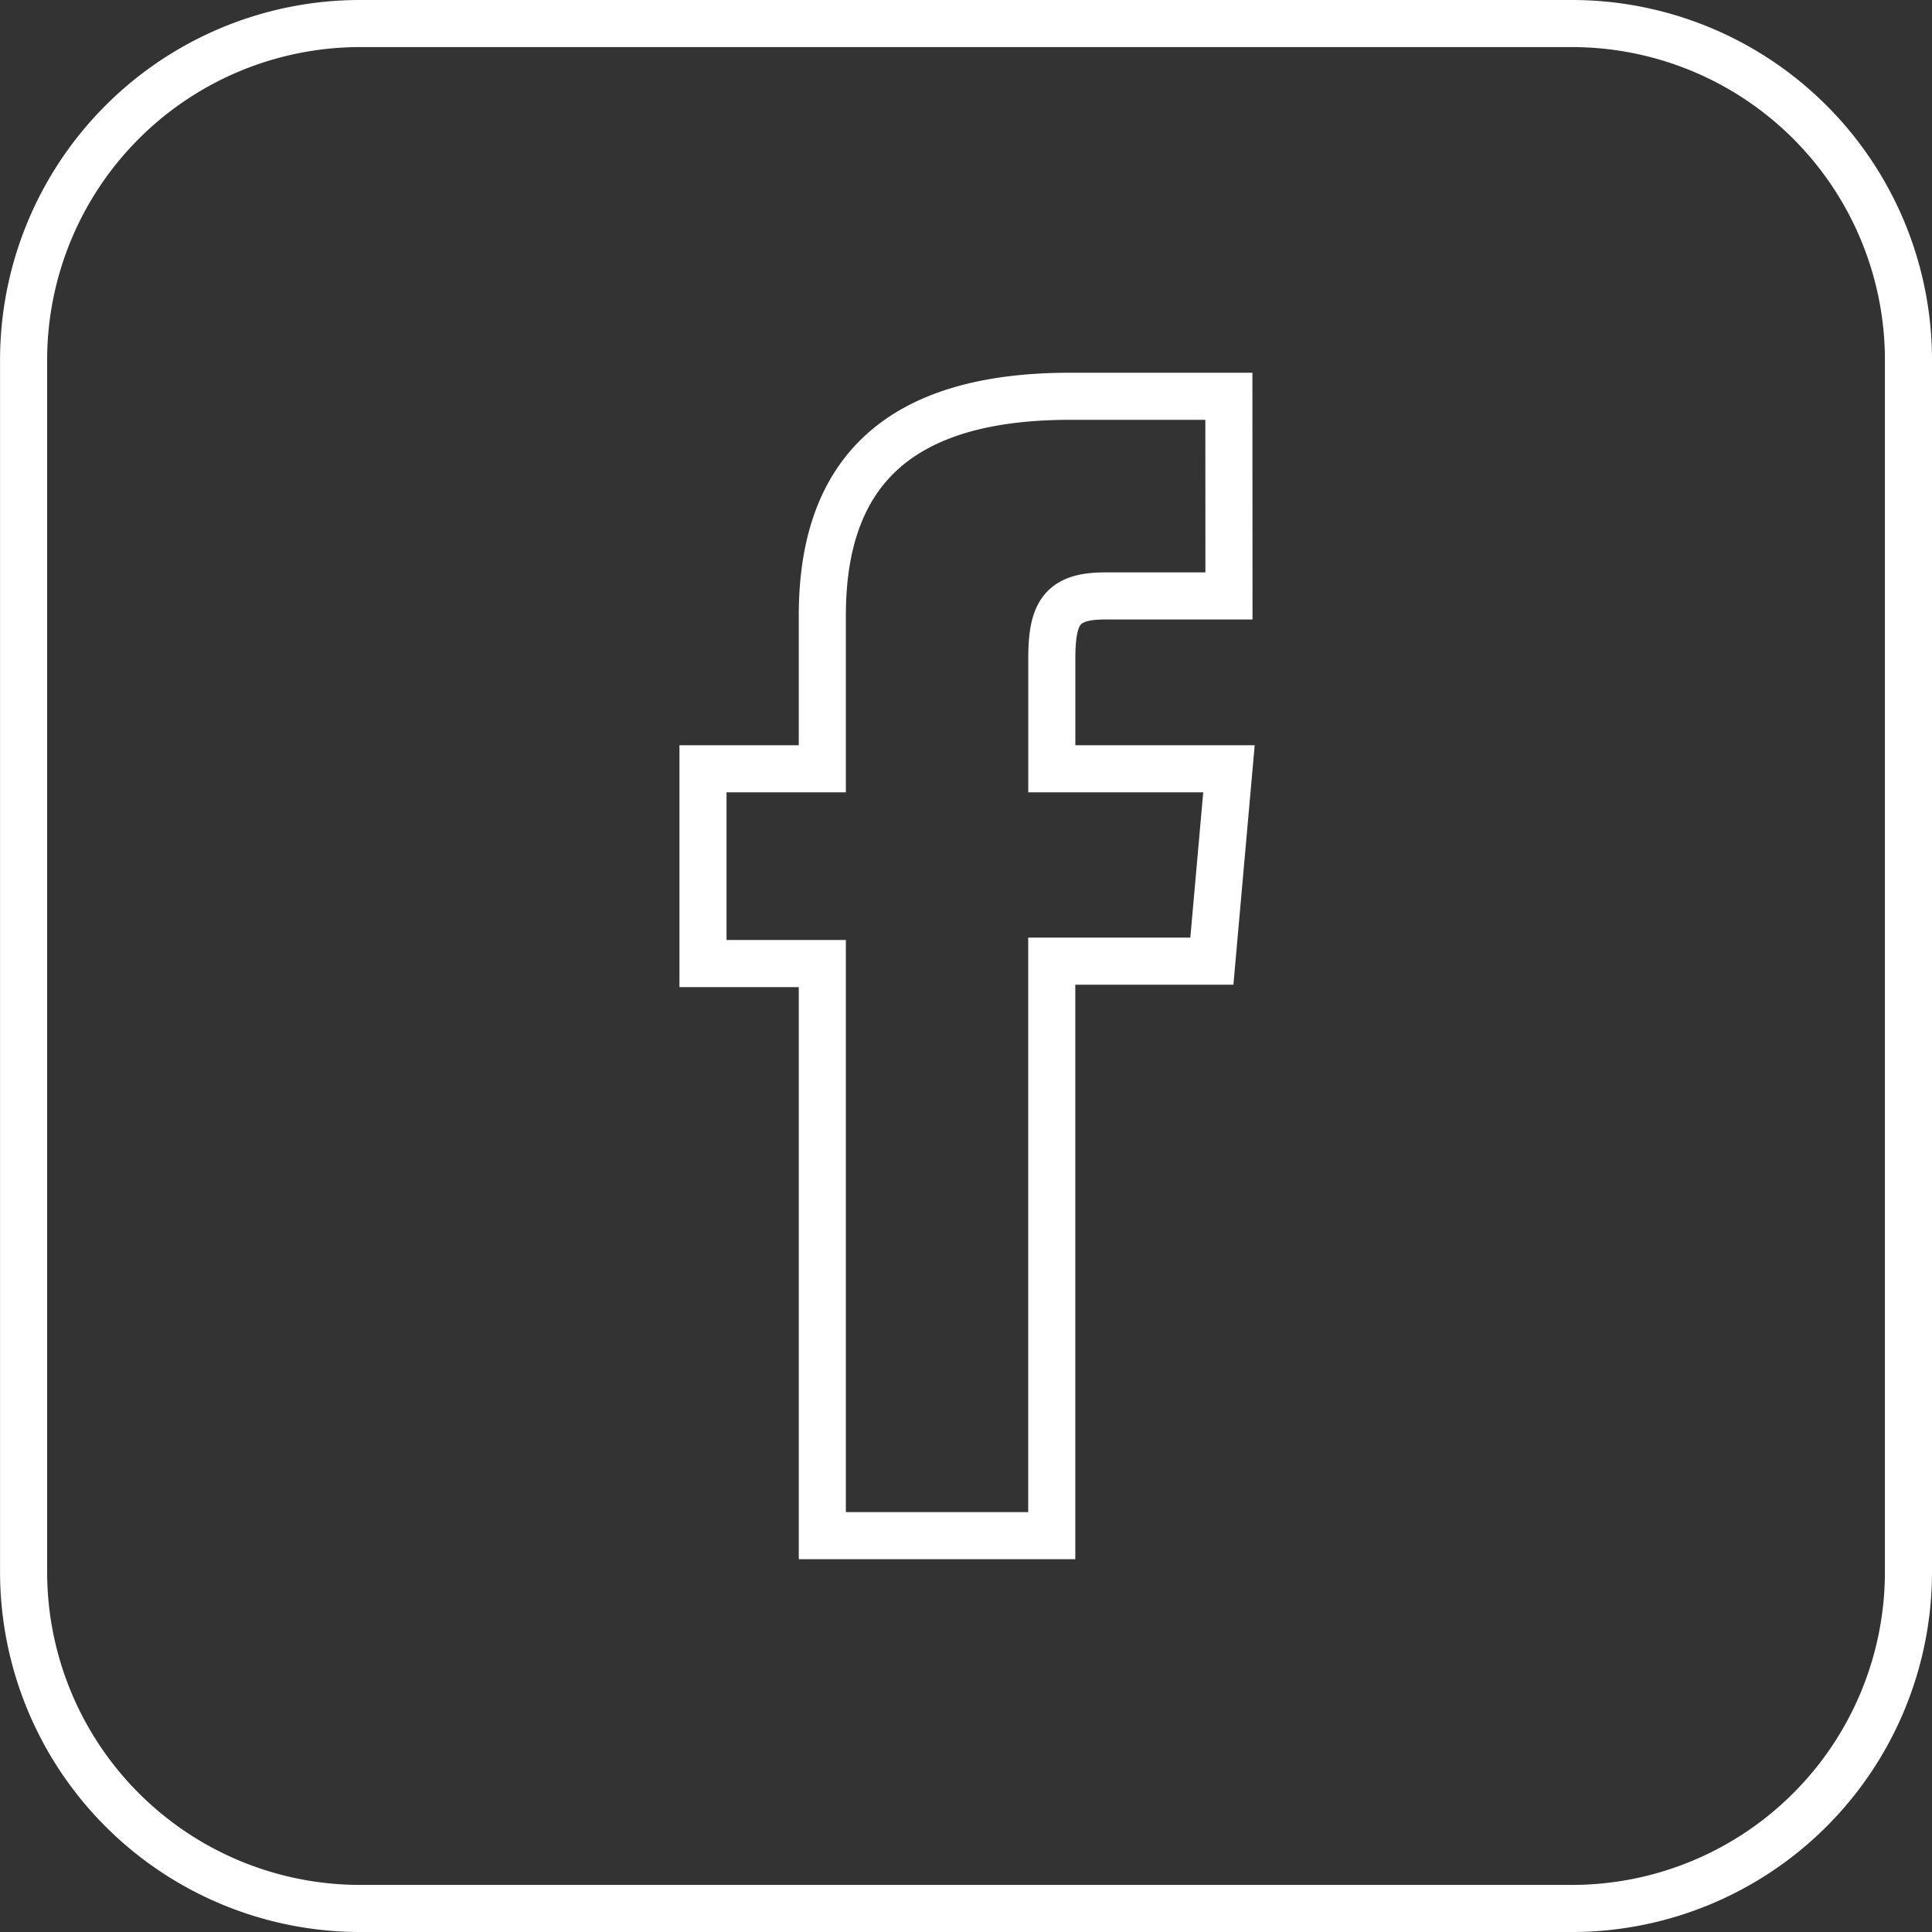
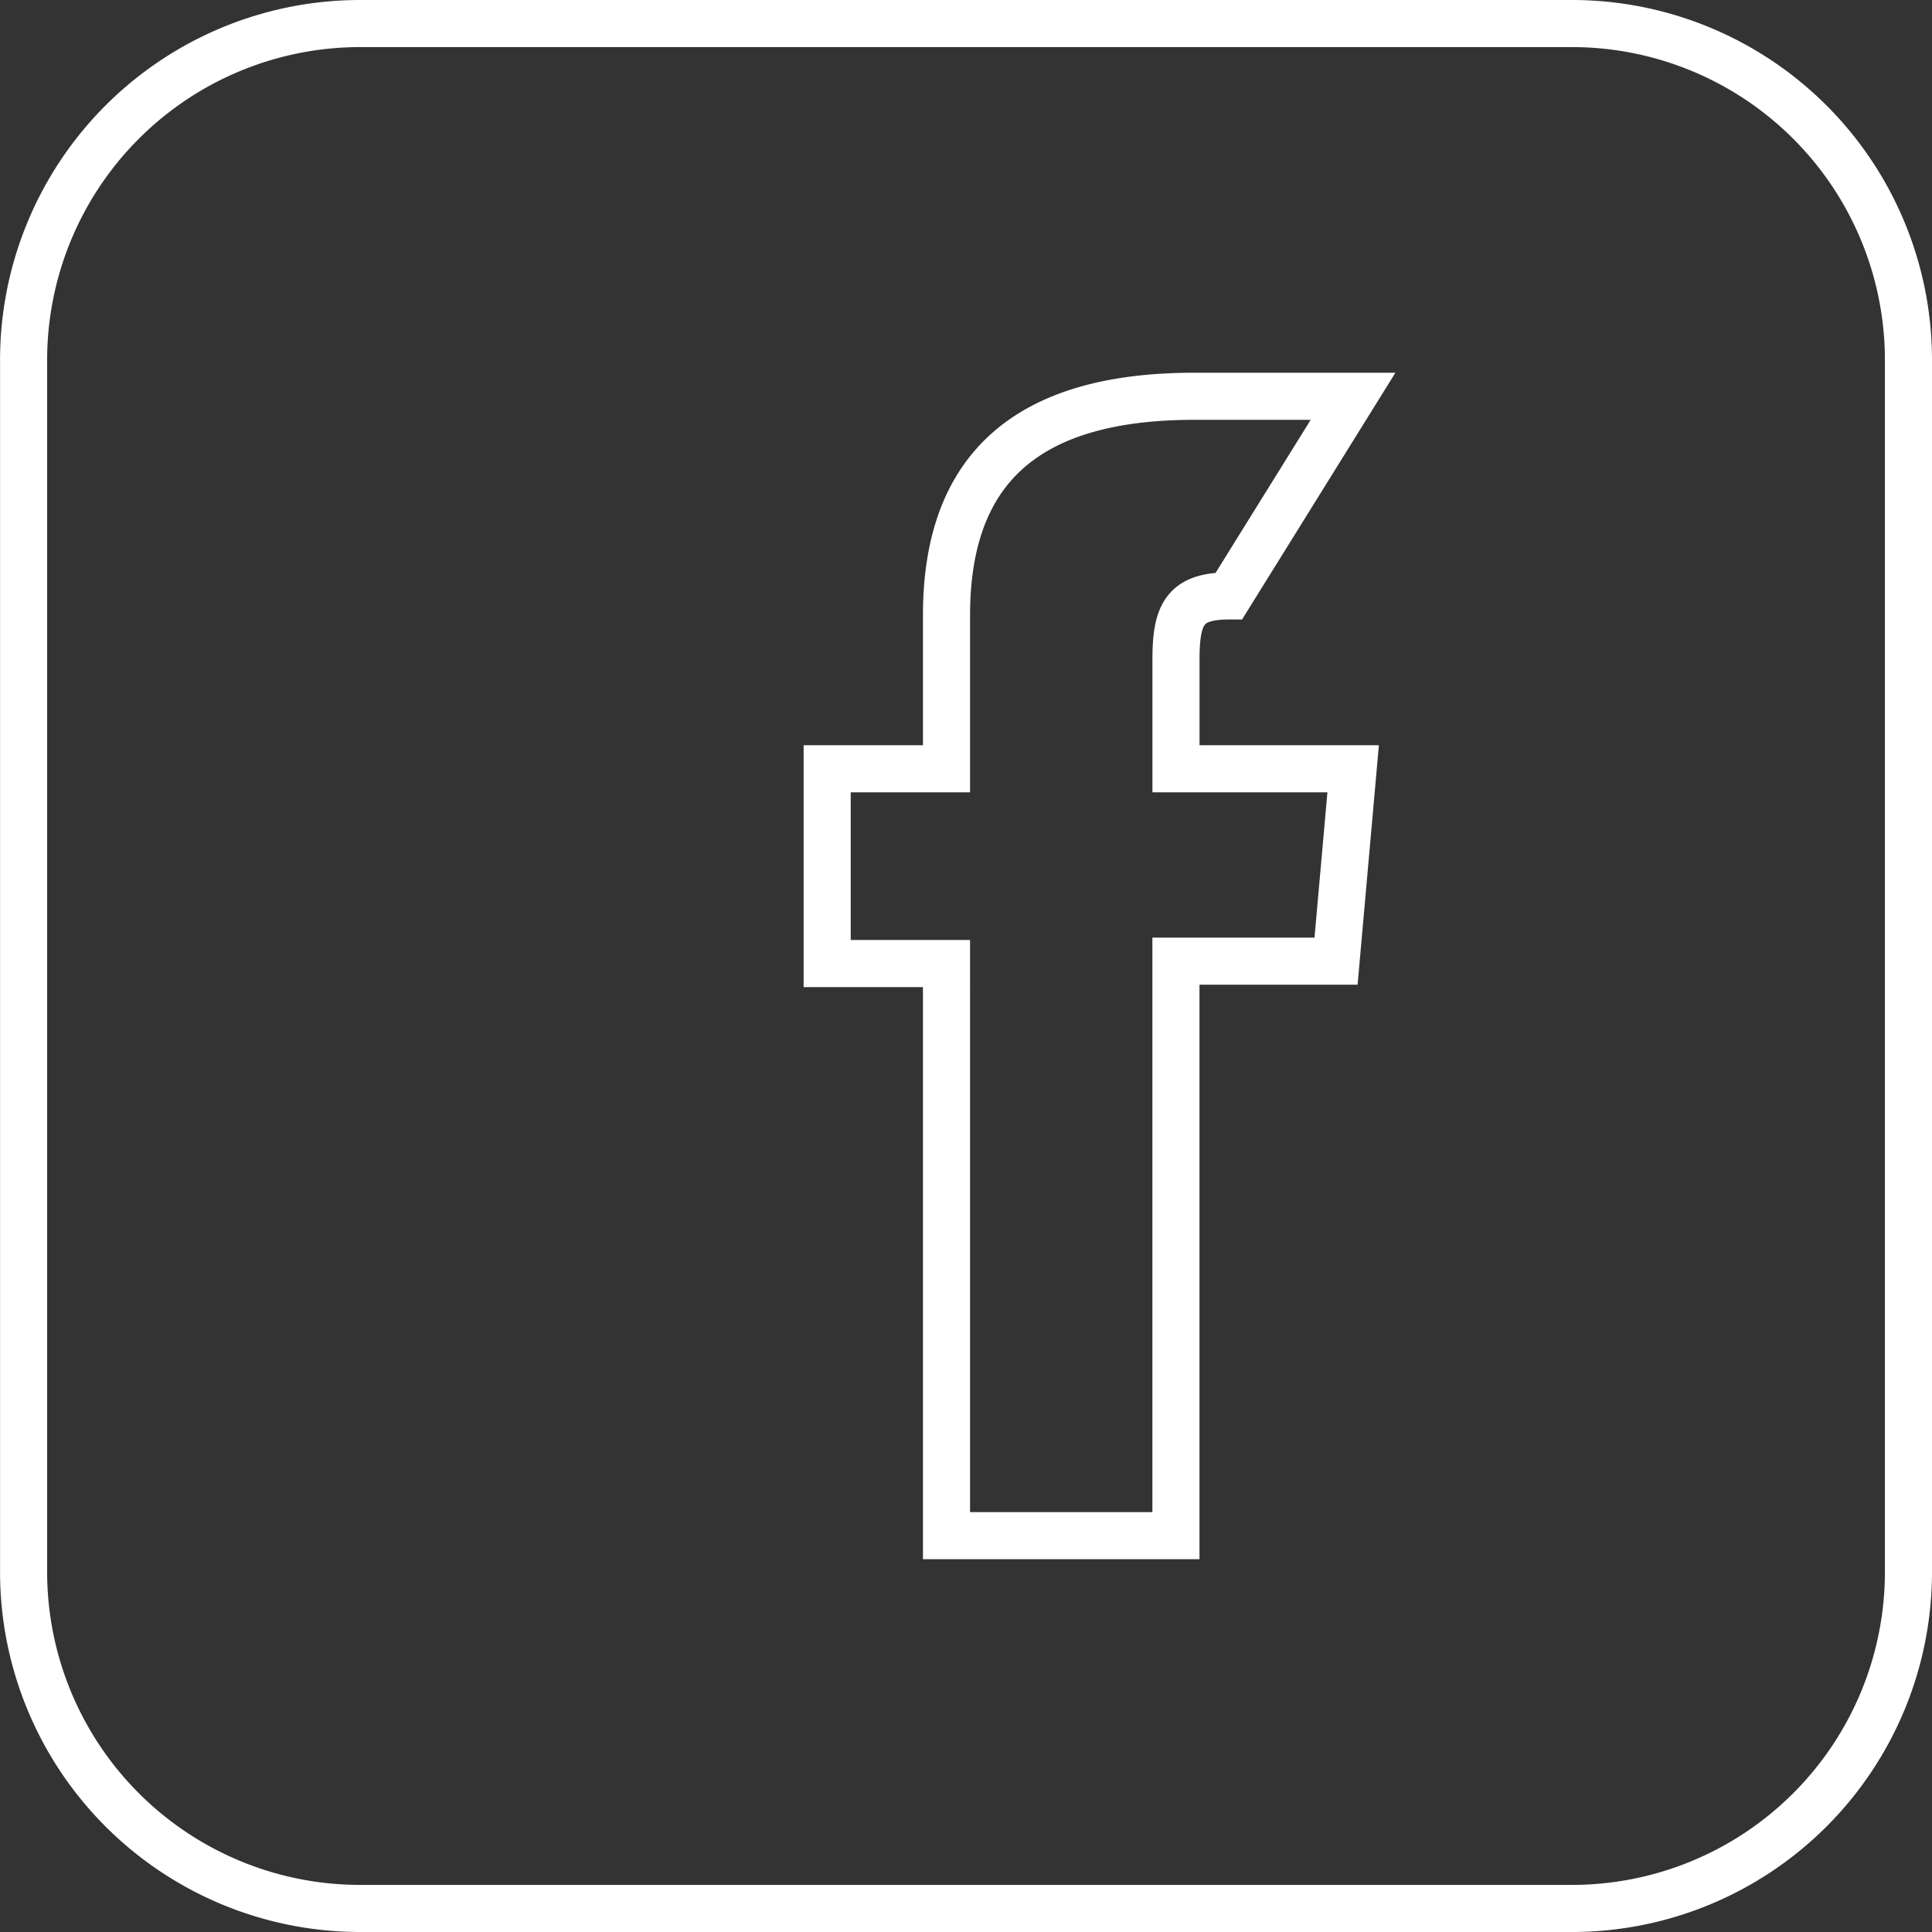
<svg xmlns="http://www.w3.org/2000/svg" width="41.026" height="41.026" viewBox="0 0 41.026 41.026">
  <rect x="0" y="0" width="41.026" height="41.026" fill="#333333" stroke="none" />
  <g id="Group_41" data-name="Group 41" transform="translate(0.5 0.5)">
-     <path id="Path_30" data-name="Path 30" d="M-132.559,212.616h-25.731a7.147,7.147,0,0,0-7.147,7.147v25.732a7.148,7.148,0,0,0,7.147,7.147h25.731a7.147,7.147,0,0,0,7.147-7.147V219.763A7.147,7.147,0,0,0-132.559,212.616Zm-7.282,12.155h-2.637c-.932,0-1.125.381-1.125,1.344v2.326h3.762l-.363,4.085h-3.4v12.2h-4.872V232.577h-2.534v-4.136h2.534v-3.257c0-3.055,1.635-4.653,5.26-4.653h3.373Z" transform="translate(165.438 -212.616)" fill="none" stroke="#fff" stroke-width="1" />
+     <path id="Path_30" data-name="Path 30" d="M-132.559,212.616h-25.731a7.147,7.147,0,0,0-7.147,7.147v25.732a7.148,7.148,0,0,0,7.147,7.147h25.731a7.147,7.147,0,0,0,7.147-7.147V219.763A7.147,7.147,0,0,0-132.559,212.616Zm-7.282,12.155c-.932,0-1.125.381-1.125,1.344v2.326h3.762l-.363,4.085h-3.4v12.2h-4.872V232.577h-2.534v-4.136h2.534v-3.257c0-3.055,1.635-4.653,5.26-4.653h3.373Z" transform="translate(165.438 -212.616)" fill="none" stroke="#fff" stroke-width="1" />
  </g>
</svg>